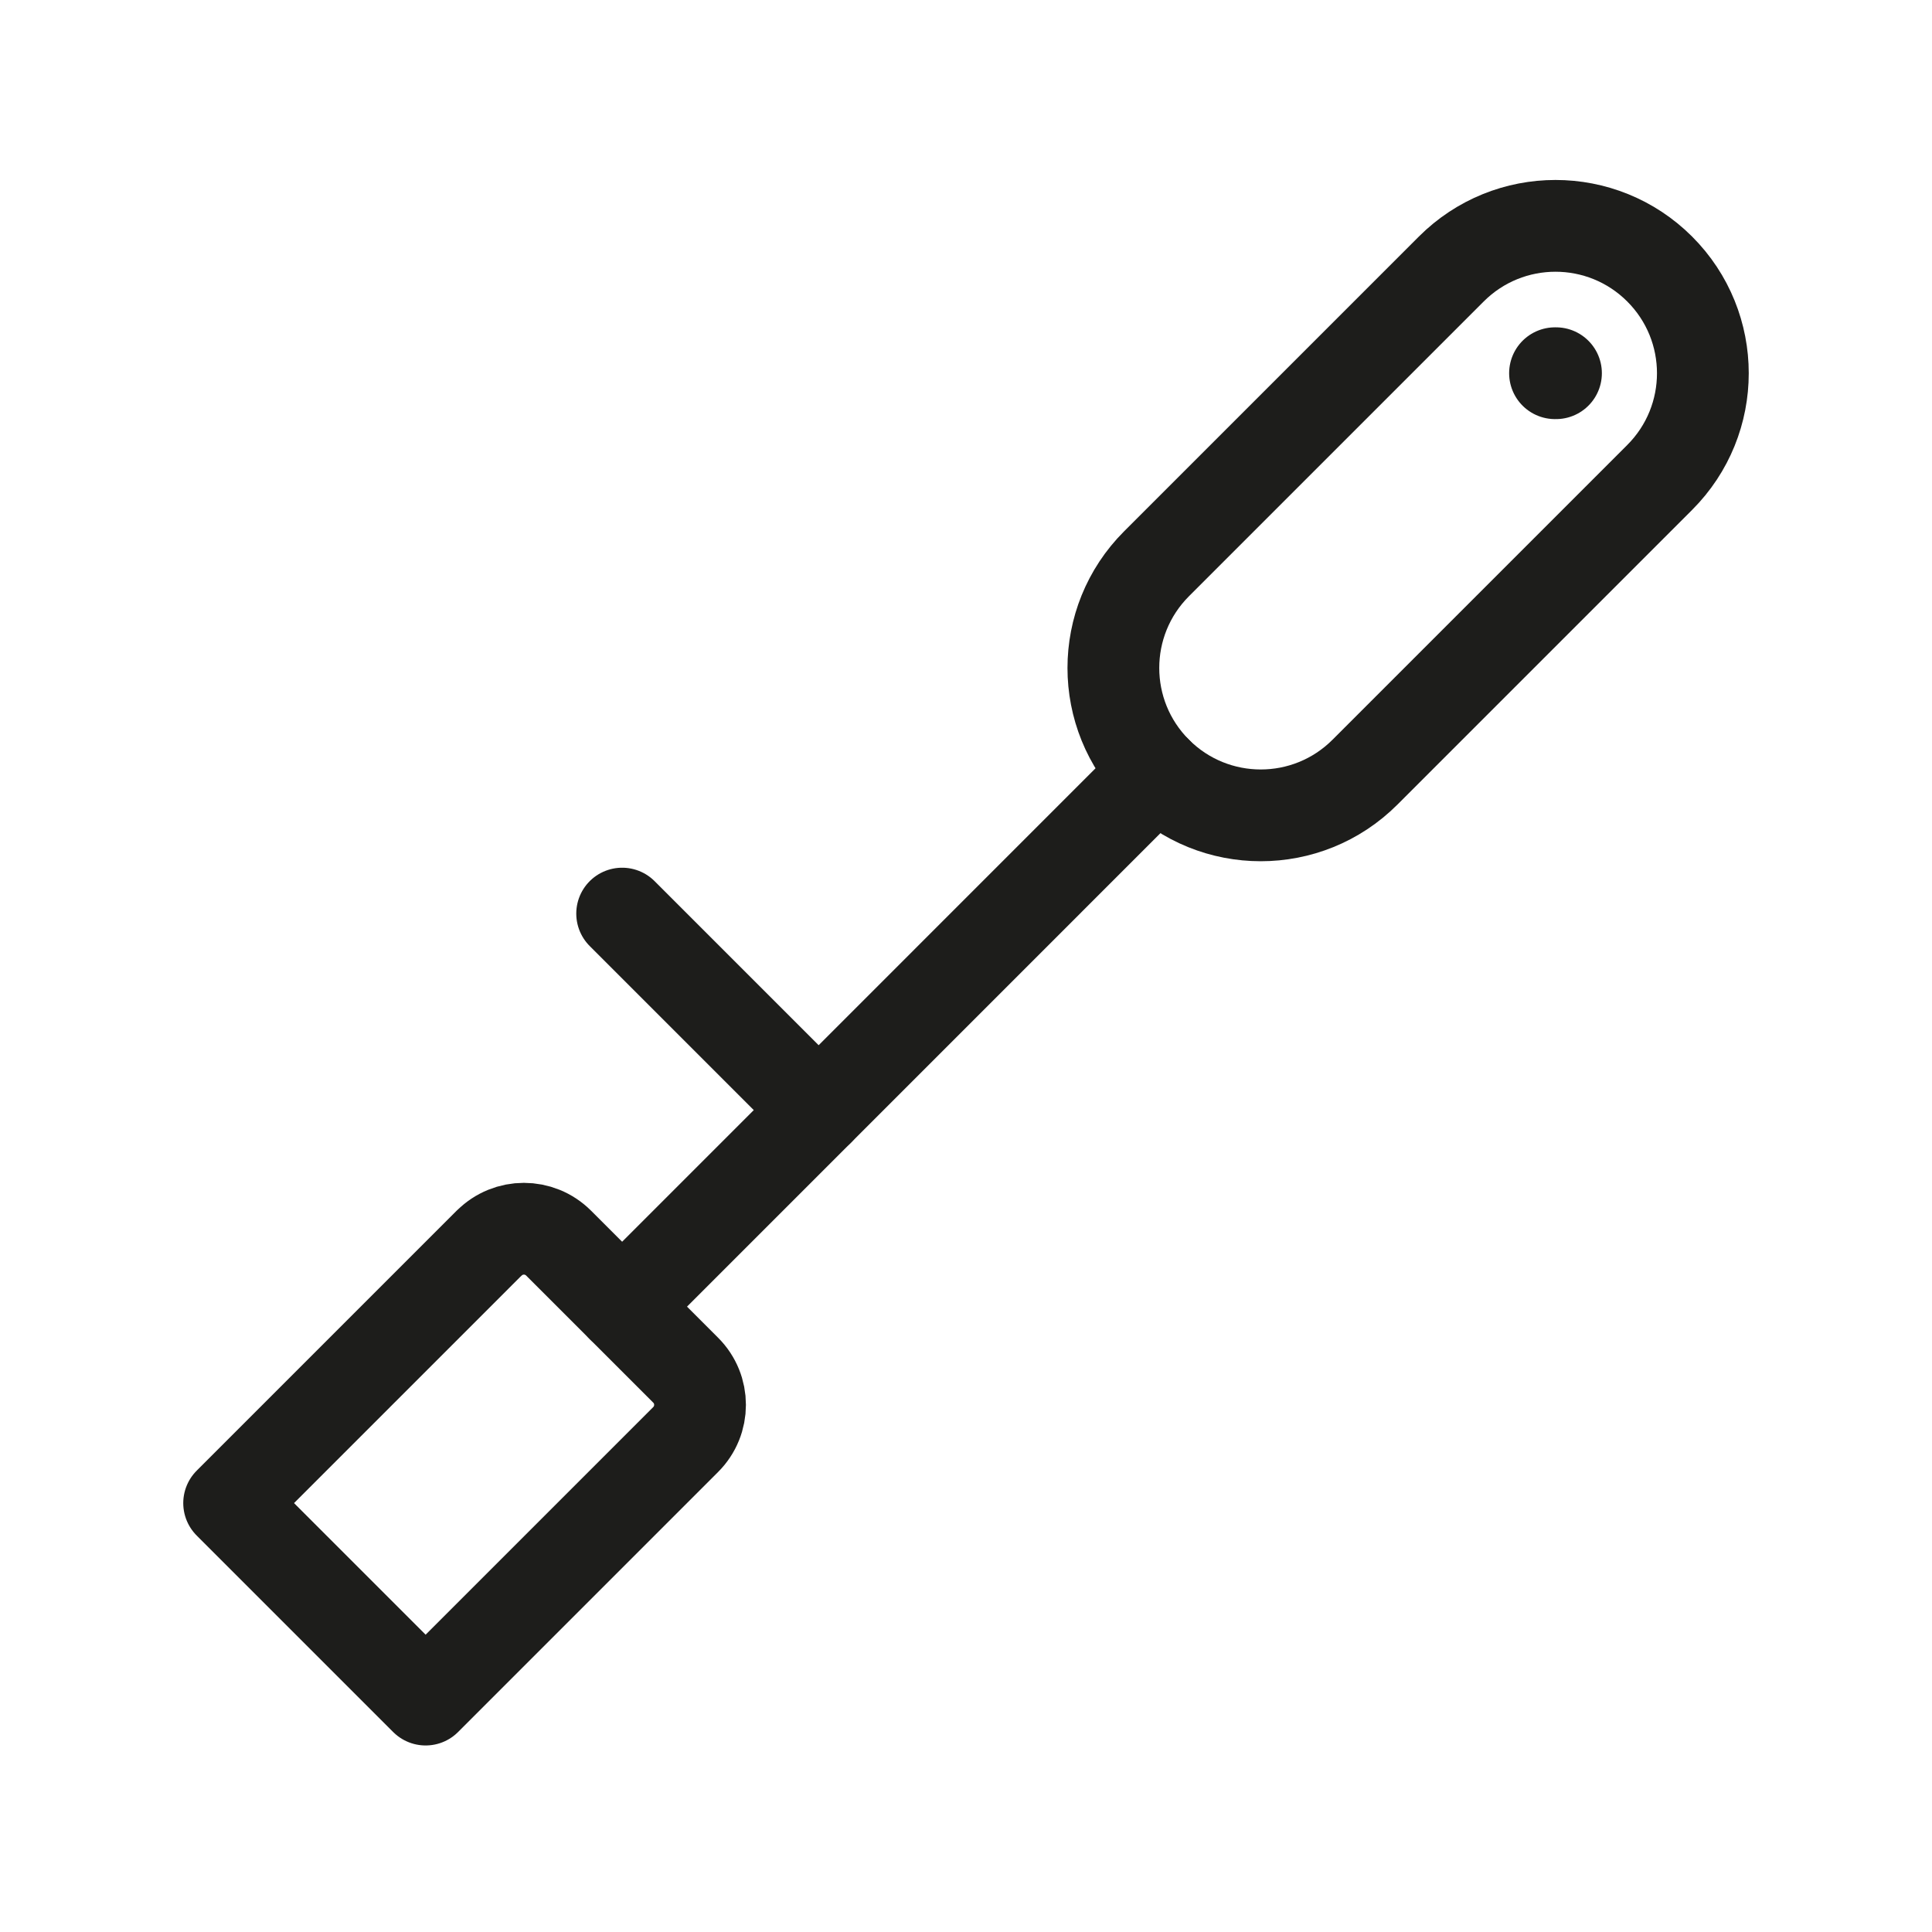
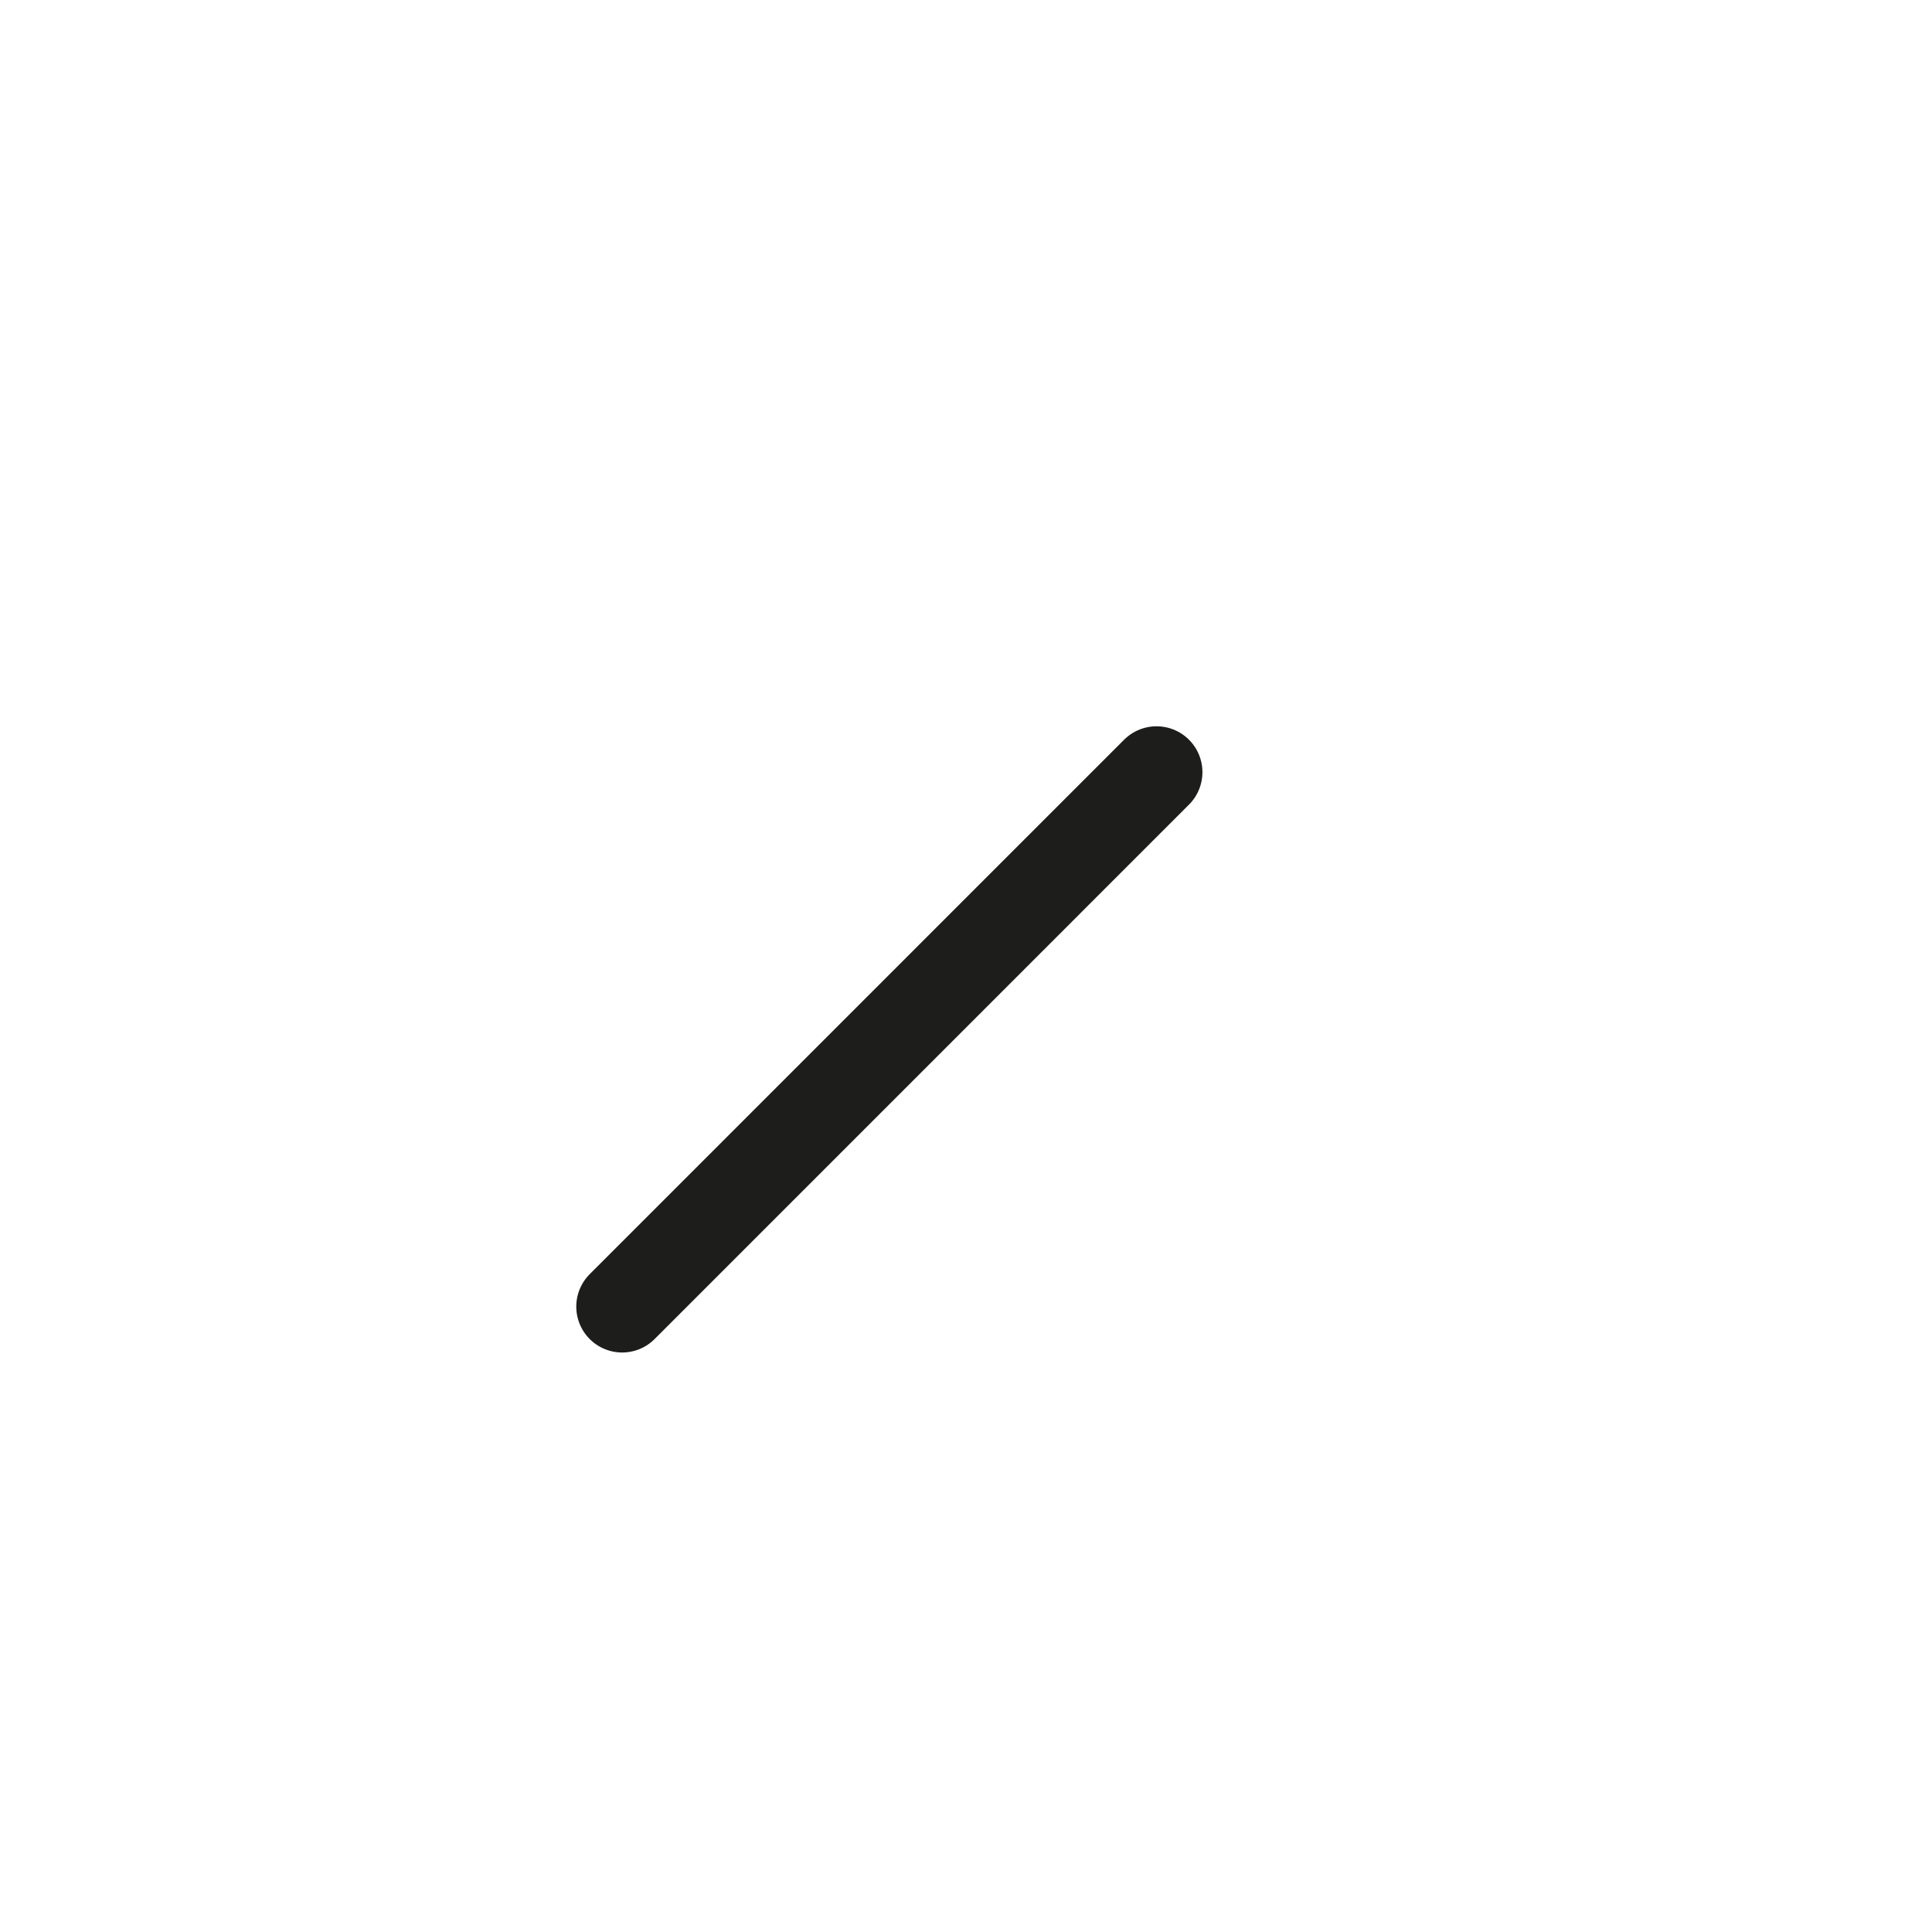
<svg xmlns="http://www.w3.org/2000/svg" id="Layer_1" data-name="Layer 1" viewBox="0 0 400 400">
  <defs>
    <style>
      .cls-1 {
        fill: none;
        stroke: #1d1d1b;
        stroke-linecap: round;
        stroke-linejoin: round;
        stroke-width: 19px;
      }
    </style>
  </defs>
-   <path class="cls-1" d="M239.45,116.72c-11.92,11.92-11.92,31.23,0,43.15s31.23,11.92,43.15,0l61.02-61.02c11.92-11.92,11.92-31.23,0-43.15-11.92-11.92-31.23-11.92-43.15,0l-61.02,61.02Z" />
  <line class="cls-1" x1="128.81" y1="270.52" x2="239.45" y2="159.87" />
-   <line class="cls-1" x1="128.81" y1="189.15" x2="169.49" y2="229.83" />
-   <line class="cls-1" x1="321.95" y1="77.27" x2="322.15" y2="77.27" />
-   <path class="cls-1" d="M101.27,257.37l-53.83,53.83,40.68,40.68,53.83-53.83c3.98-3.98,3.98-10.41,0-14.38l-26.29-26.29c-3.98-3.98-10.41-3.98-14.38,0Z" />
</svg>